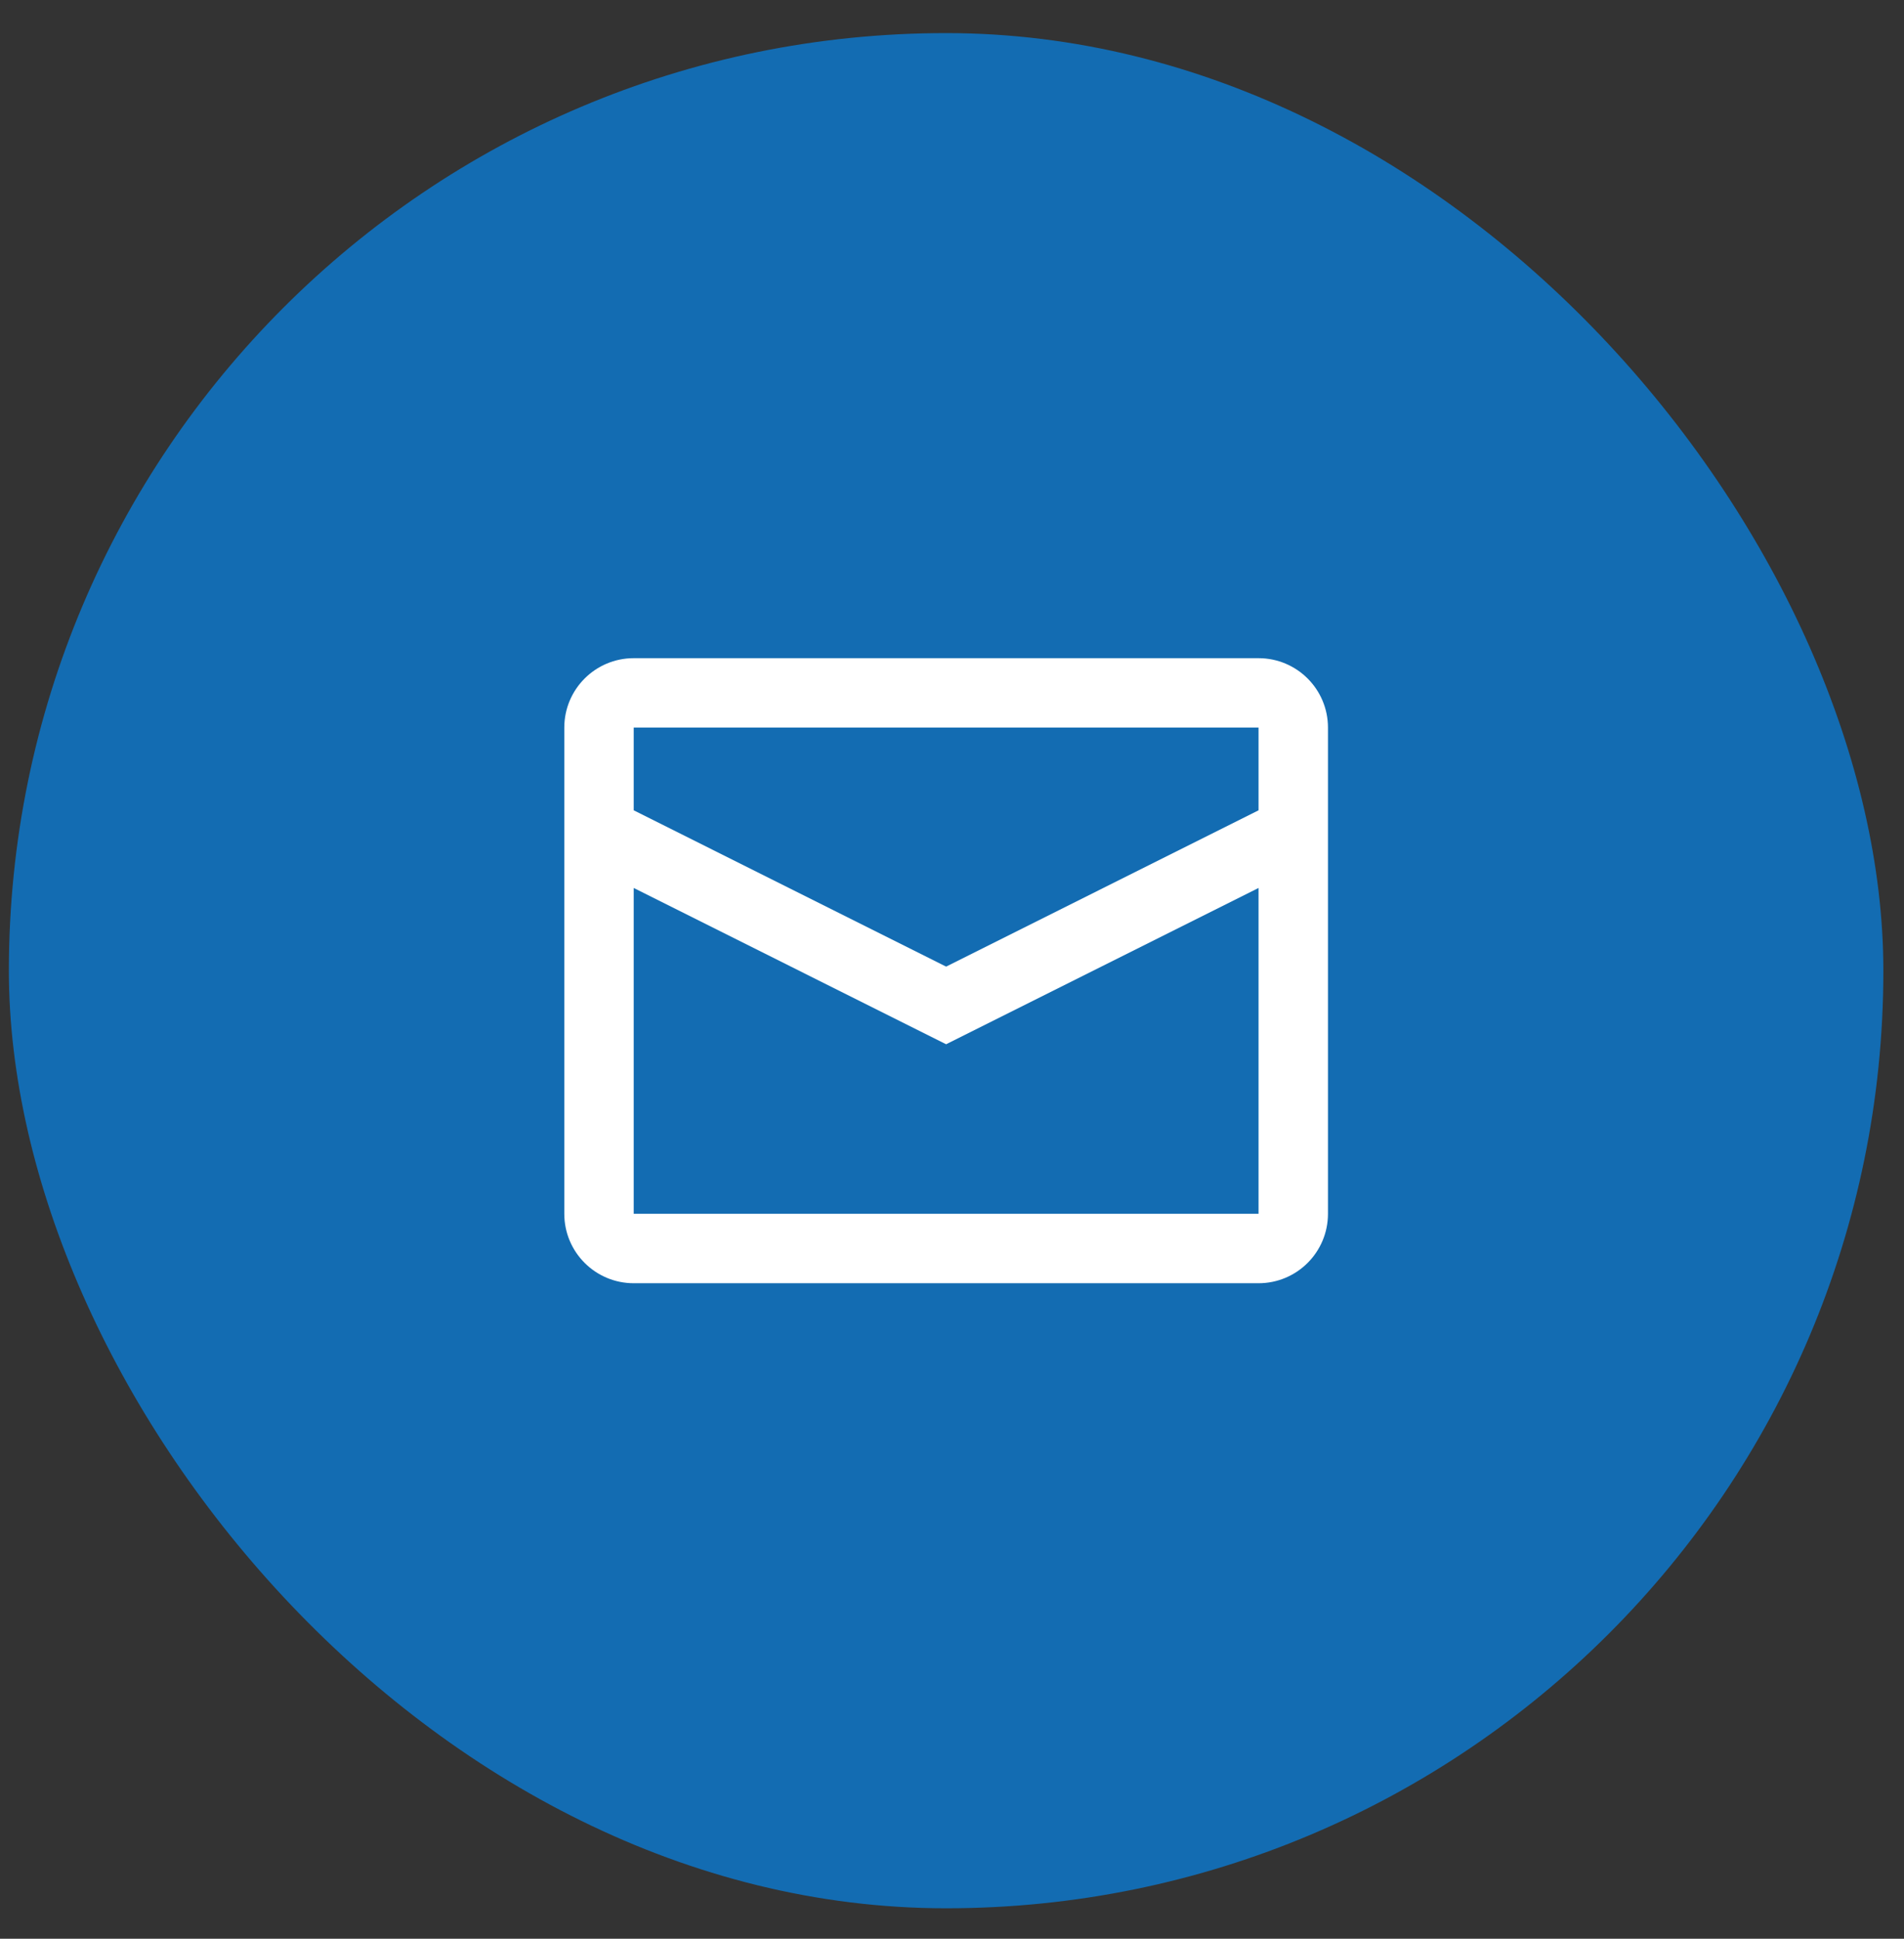
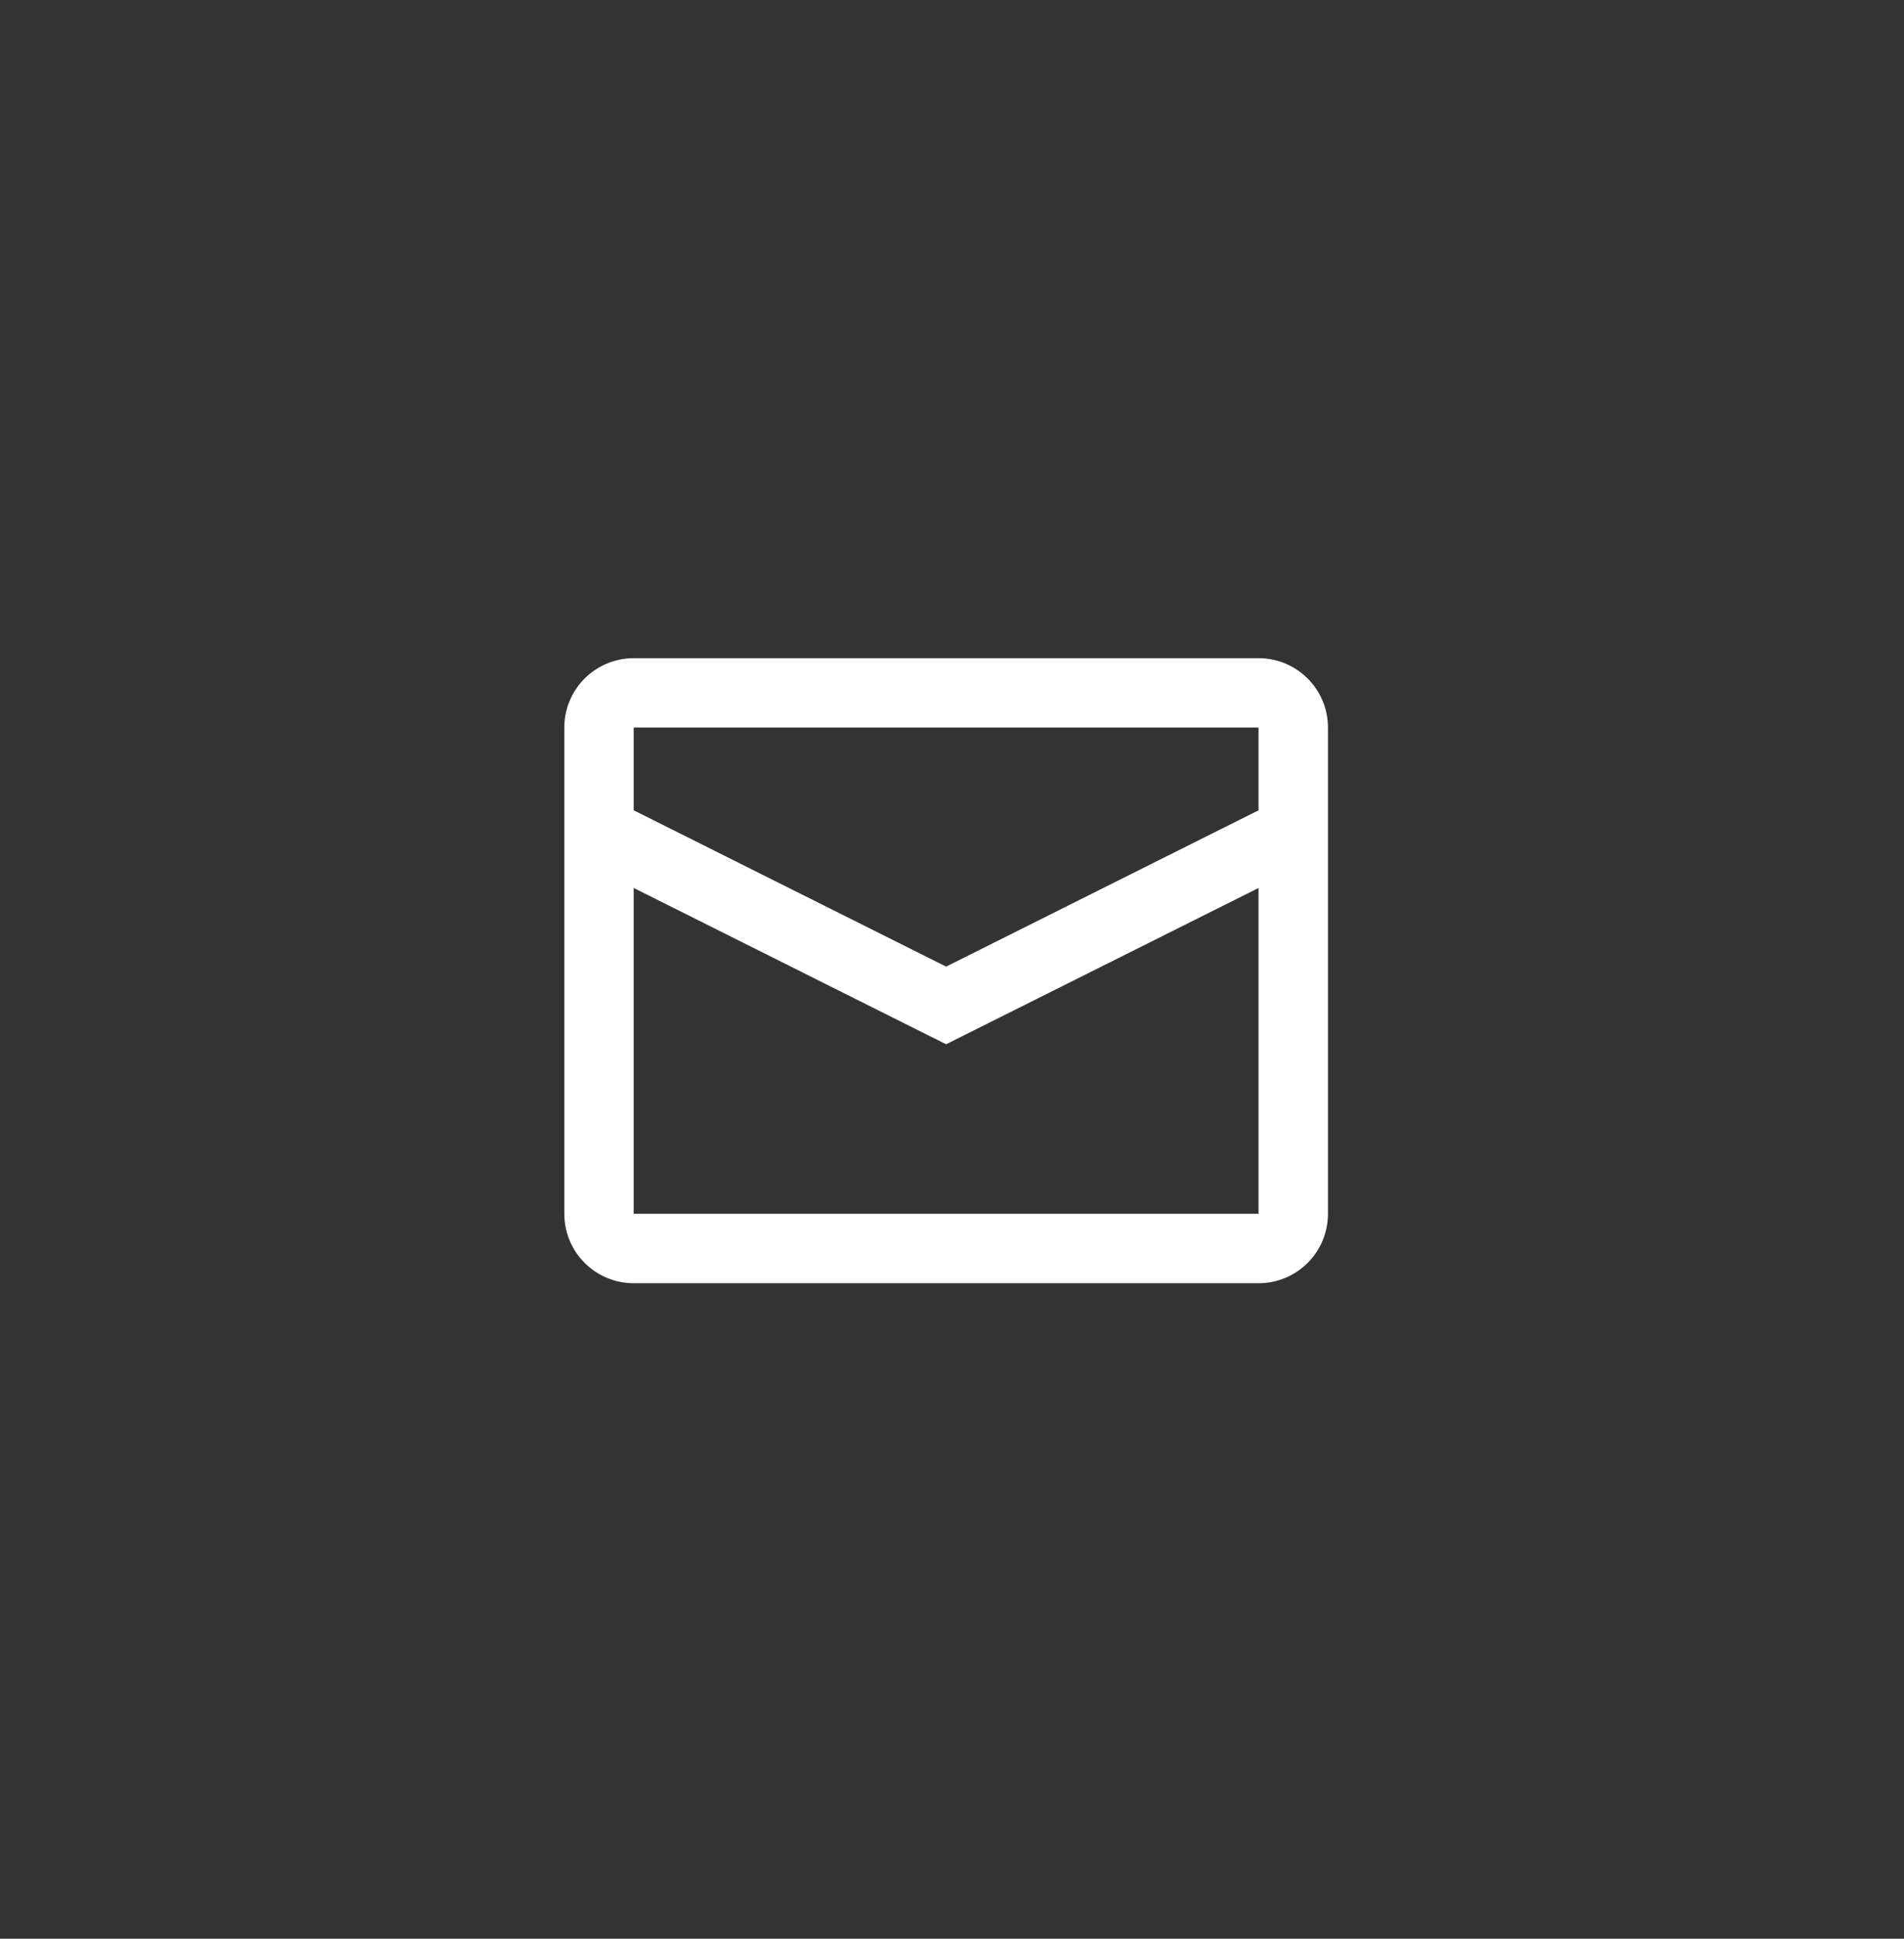
<svg xmlns="http://www.w3.org/2000/svg" width="56" height="57" viewBox="0 0 56 57" fill="none">
  <rect x="0" y="0" width="56" height="57" fill="#333333" stroke="none" />
-   <rect x="0.261" y="0.973" width="55.132" height="55.132" rx="27.566" fill="#136CB2" />
-   <path fill-rule="evenodd" clip-rule="evenodd" d="M18.639 19.351H37.016C38.144 19.351 39.058 20.265 39.058 21.392V35.686C39.058 36.814 38.144 37.728 37.016 37.728H18.639C17.511 37.728 16.597 36.814 16.597 35.686V21.392C16.597 20.265 17.511 19.351 18.639 19.351ZM18.639 26.107V35.686H37.016V26.107L27.827 30.702L18.639 26.107ZM18.639 23.824L27.827 28.419L37.016 23.824V21.392H18.639V23.824Z" fill="white" />
+   <path fill-rule="evenodd" clip-rule="evenodd" d="M18.639 19.351H37.016C38.144 19.351 39.058 20.265 39.058 21.392V35.686C39.058 36.814 38.144 37.728 37.016 37.728H18.639C17.511 37.728 16.597 36.814 16.597 35.686V21.392C16.597 20.265 17.511 19.351 18.639 19.351M18.639 26.107V35.686H37.016V26.107L27.827 30.702L18.639 26.107ZM18.639 23.824L27.827 28.419L37.016 23.824V21.392H18.639V23.824Z" fill="white" />
</svg>